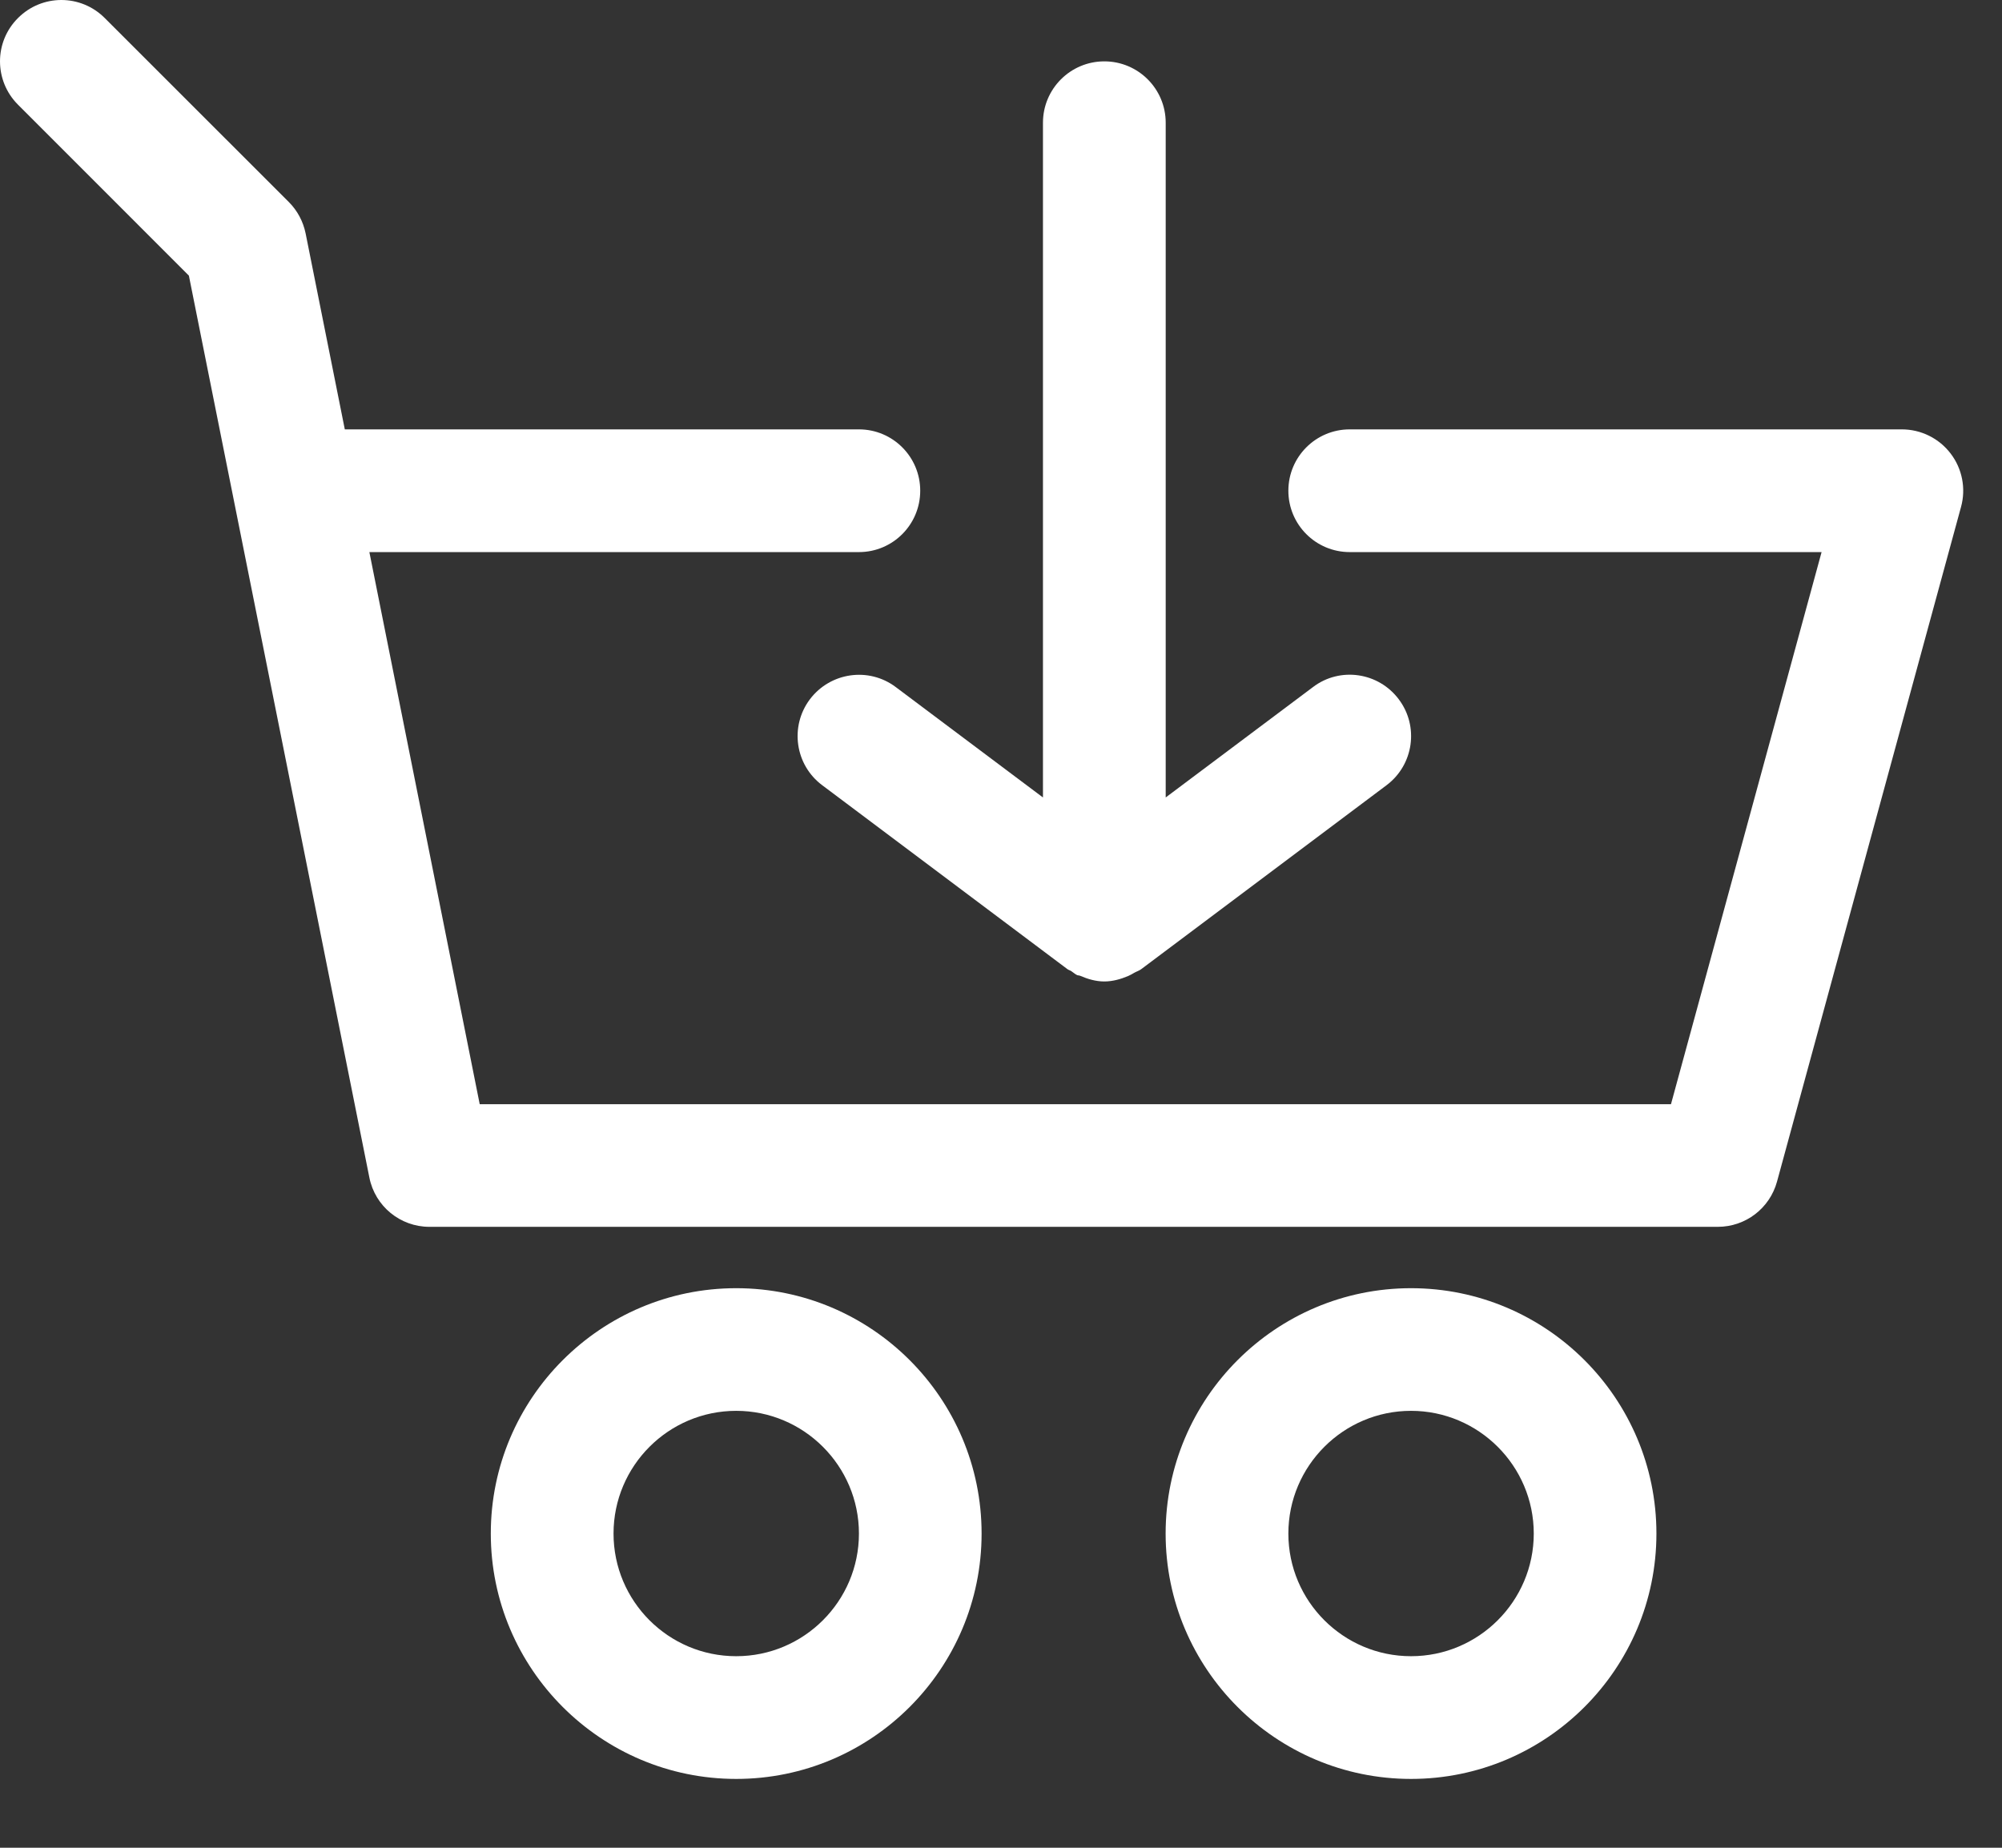
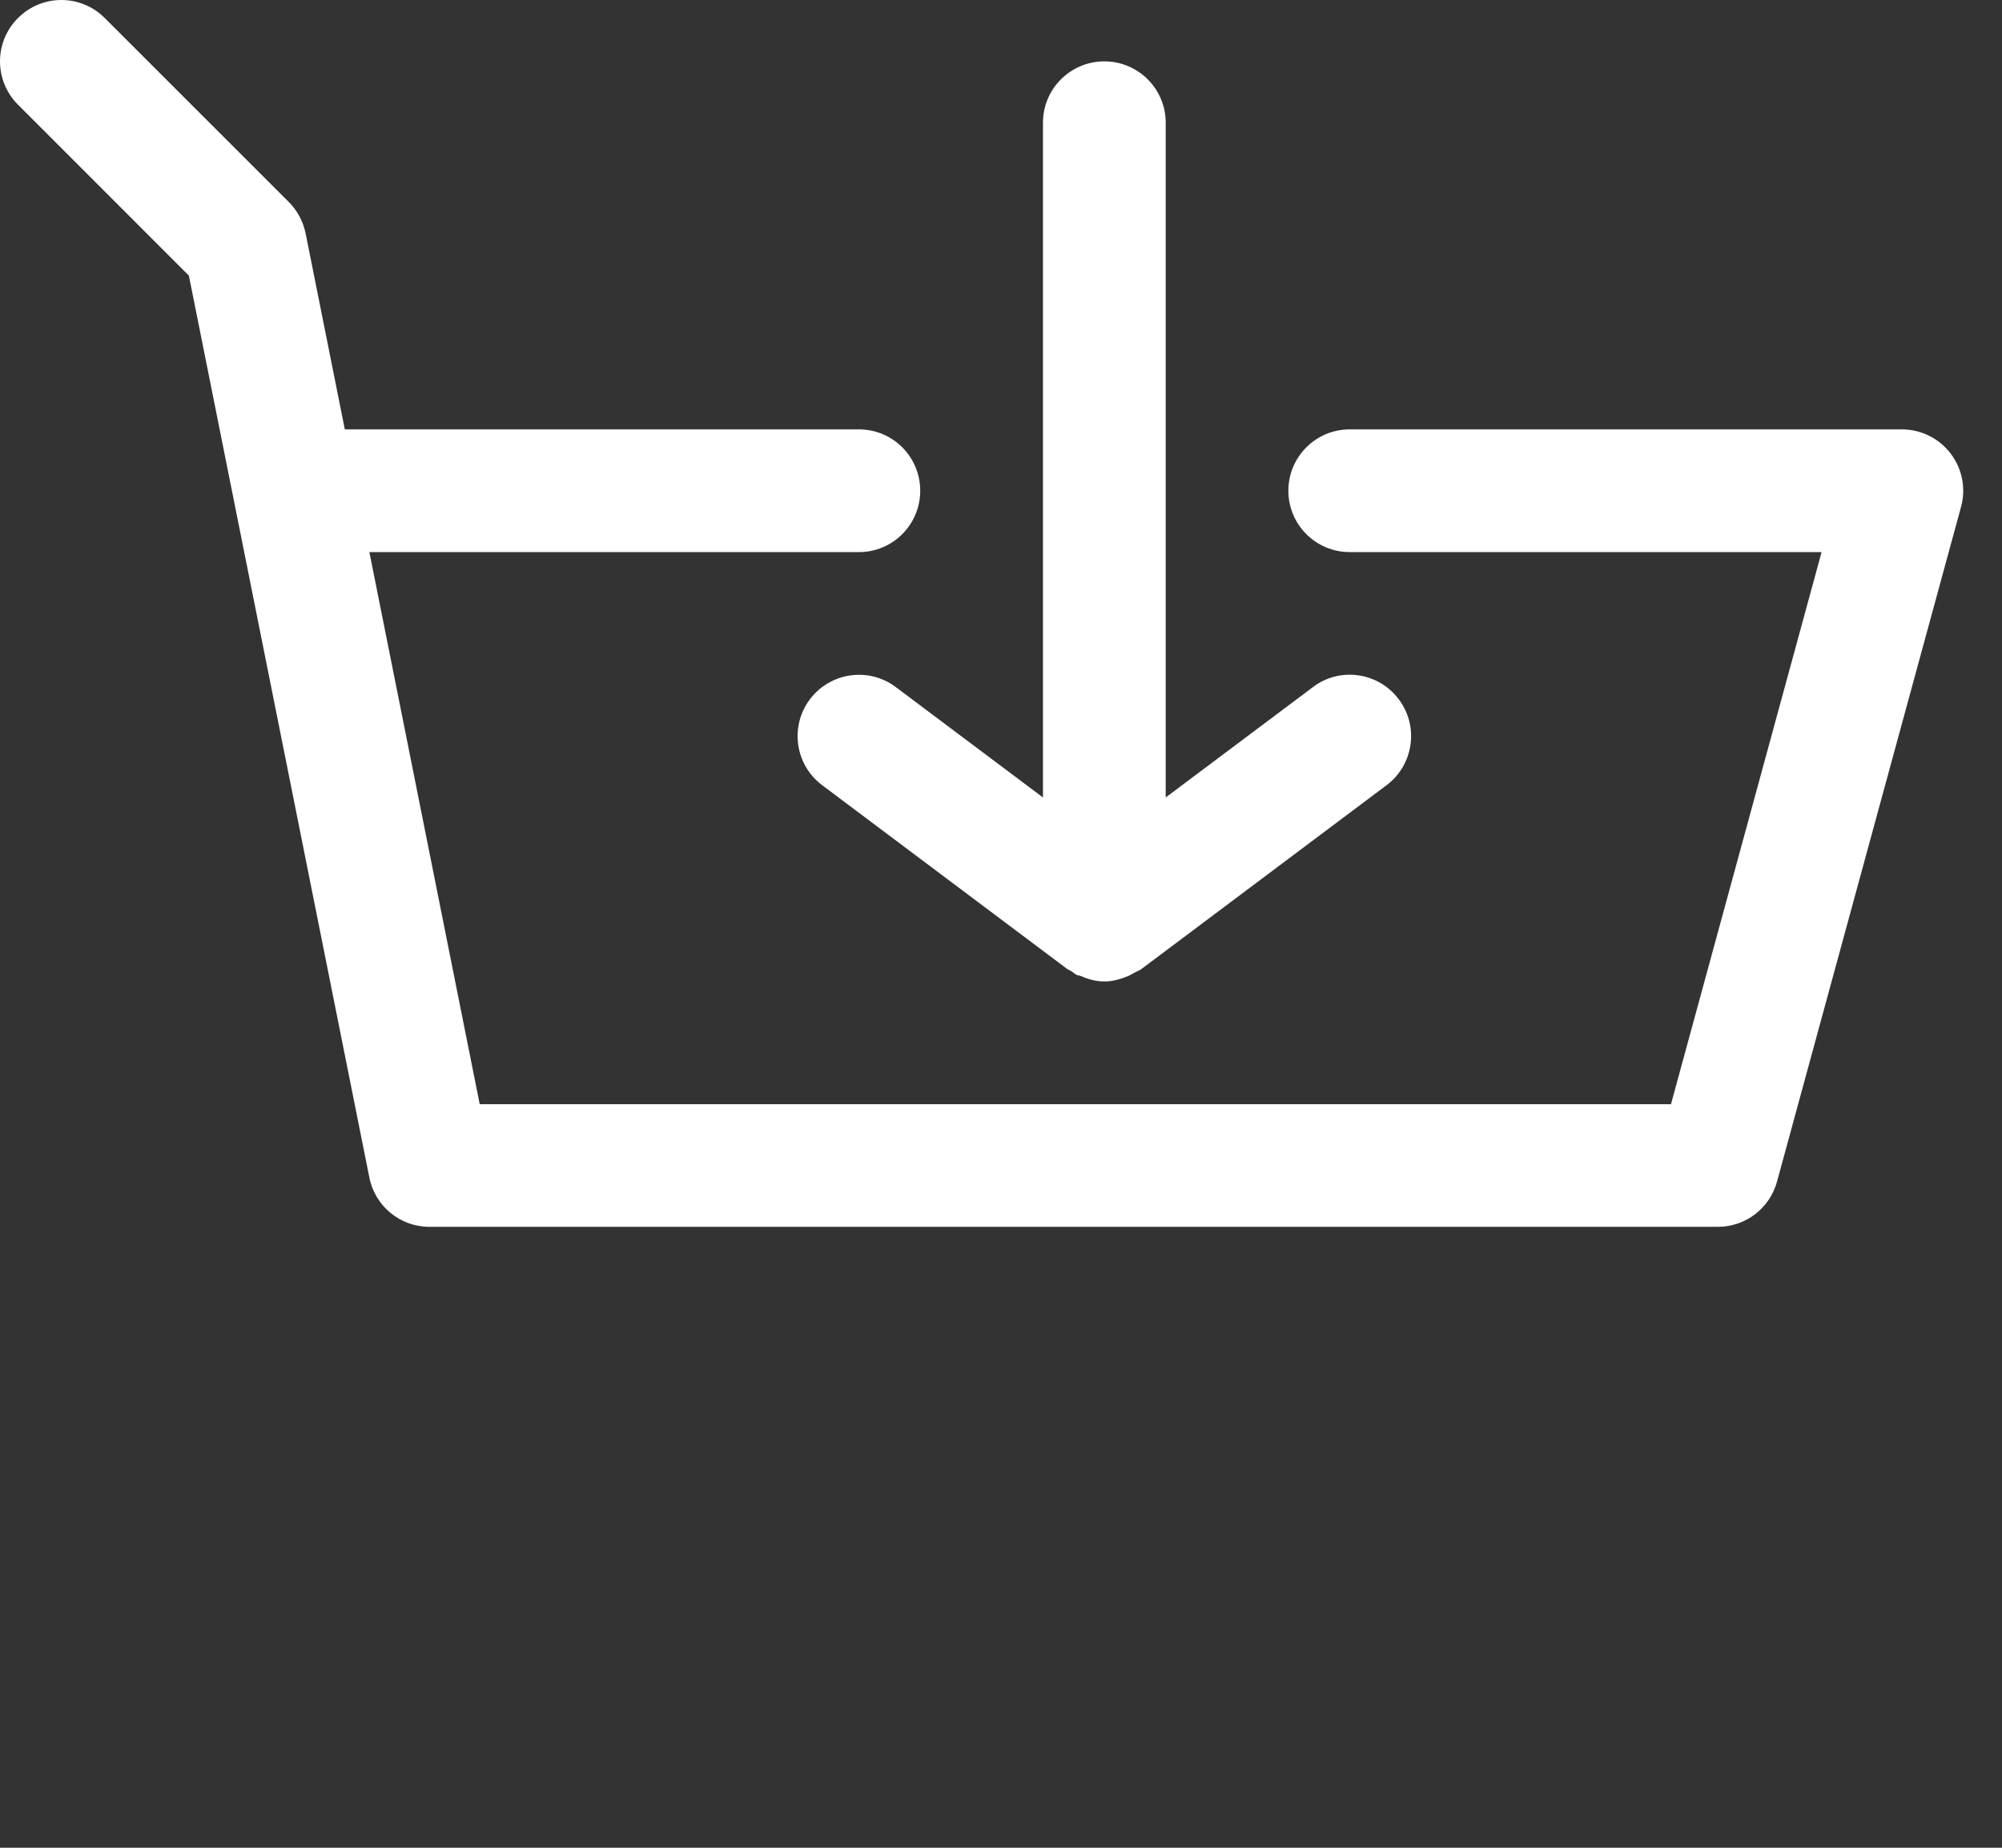
<svg xmlns="http://www.w3.org/2000/svg" width="26" height="24" viewBox="0 0 26 24" fill="none">
  <rect x="0" y="0" width="26" height="24" fill="#333333" stroke="none" />
  <path d="M25.333 5.891C25.182 5.693 24.948 5.577 24.699 5.577H17.529C17.088 5.577 16.732 5.934 16.732 6.374C16.732 6.814 17.088 7.171 17.529 7.171H23.657L21.701 14.342H6.23L4.797 7.171H11.155C11.595 7.171 11.951 6.814 11.951 6.374C11.951 5.934 11.595 5.577 11.155 5.577H4.478L3.969 3.031C3.937 2.876 3.862 2.735 3.751 2.624L1.36 0.234C1.049 -0.078 0.545 -0.078 0.234 0.234C-0.078 0.544 -0.078 1.049 0.234 1.36L2.453 3.58L4.797 15.295C4.871 15.668 5.198 15.935 5.577 15.935H22.309C22.669 15.935 22.983 15.695 23.078 15.348L25.468 6.584C25.534 6.344 25.483 6.087 25.333 5.891Z" fill="white" />
-   <path d="M9.561 16.732C7.804 16.732 6.374 18.161 6.374 19.919C6.374 21.677 7.804 23.106 9.561 23.106C11.319 23.106 12.748 21.677 12.748 19.919C12.748 18.161 11.319 16.732 9.561 16.732ZM9.561 21.512C8.682 21.512 7.968 20.798 7.968 19.919C7.968 19.04 8.682 18.325 9.561 18.325C10.439 18.325 11.155 19.04 11.155 19.919C11.155 20.798 10.439 21.512 9.561 21.512Z" fill="white" />
-   <path d="M18.325 16.732C16.568 16.732 15.138 18.161 15.138 19.919C15.138 21.677 16.568 23.106 18.325 23.106C20.083 23.106 21.512 21.677 21.512 19.919C21.512 18.161 20.083 16.732 18.325 16.732ZM18.325 21.512C17.447 21.512 16.732 20.798 16.732 19.919C16.732 19.04 17.447 18.325 18.325 18.325C19.203 18.325 19.919 19.04 19.919 19.919C19.919 20.798 19.203 21.512 18.325 21.512Z" fill="white" />
  <path d="M11.633 8.924C11.282 8.66 10.783 8.732 10.518 9.083C10.254 9.435 10.325 9.935 10.678 10.199L13.864 12.589C13.88 12.6 13.898 12.604 13.913 12.614C13.938 12.63 13.959 12.651 13.986 12.664C13.999 12.671 14.014 12.668 14.027 12.674C14.129 12.718 14.234 12.748 14.341 12.748C14.448 12.748 14.553 12.719 14.652 12.677C14.68 12.665 14.705 12.65 14.731 12.635C14.761 12.618 14.793 12.609 14.82 12.589L18.007 10.199C18.359 9.935 18.431 9.435 18.166 9.083C17.902 8.731 17.402 8.658 17.052 8.924L15.139 10.358V1.594C15.139 1.154 14.782 0.797 14.342 0.797C13.902 0.797 13.545 1.154 13.545 1.594V10.358L11.633 8.924Z" fill="white" />
</svg>